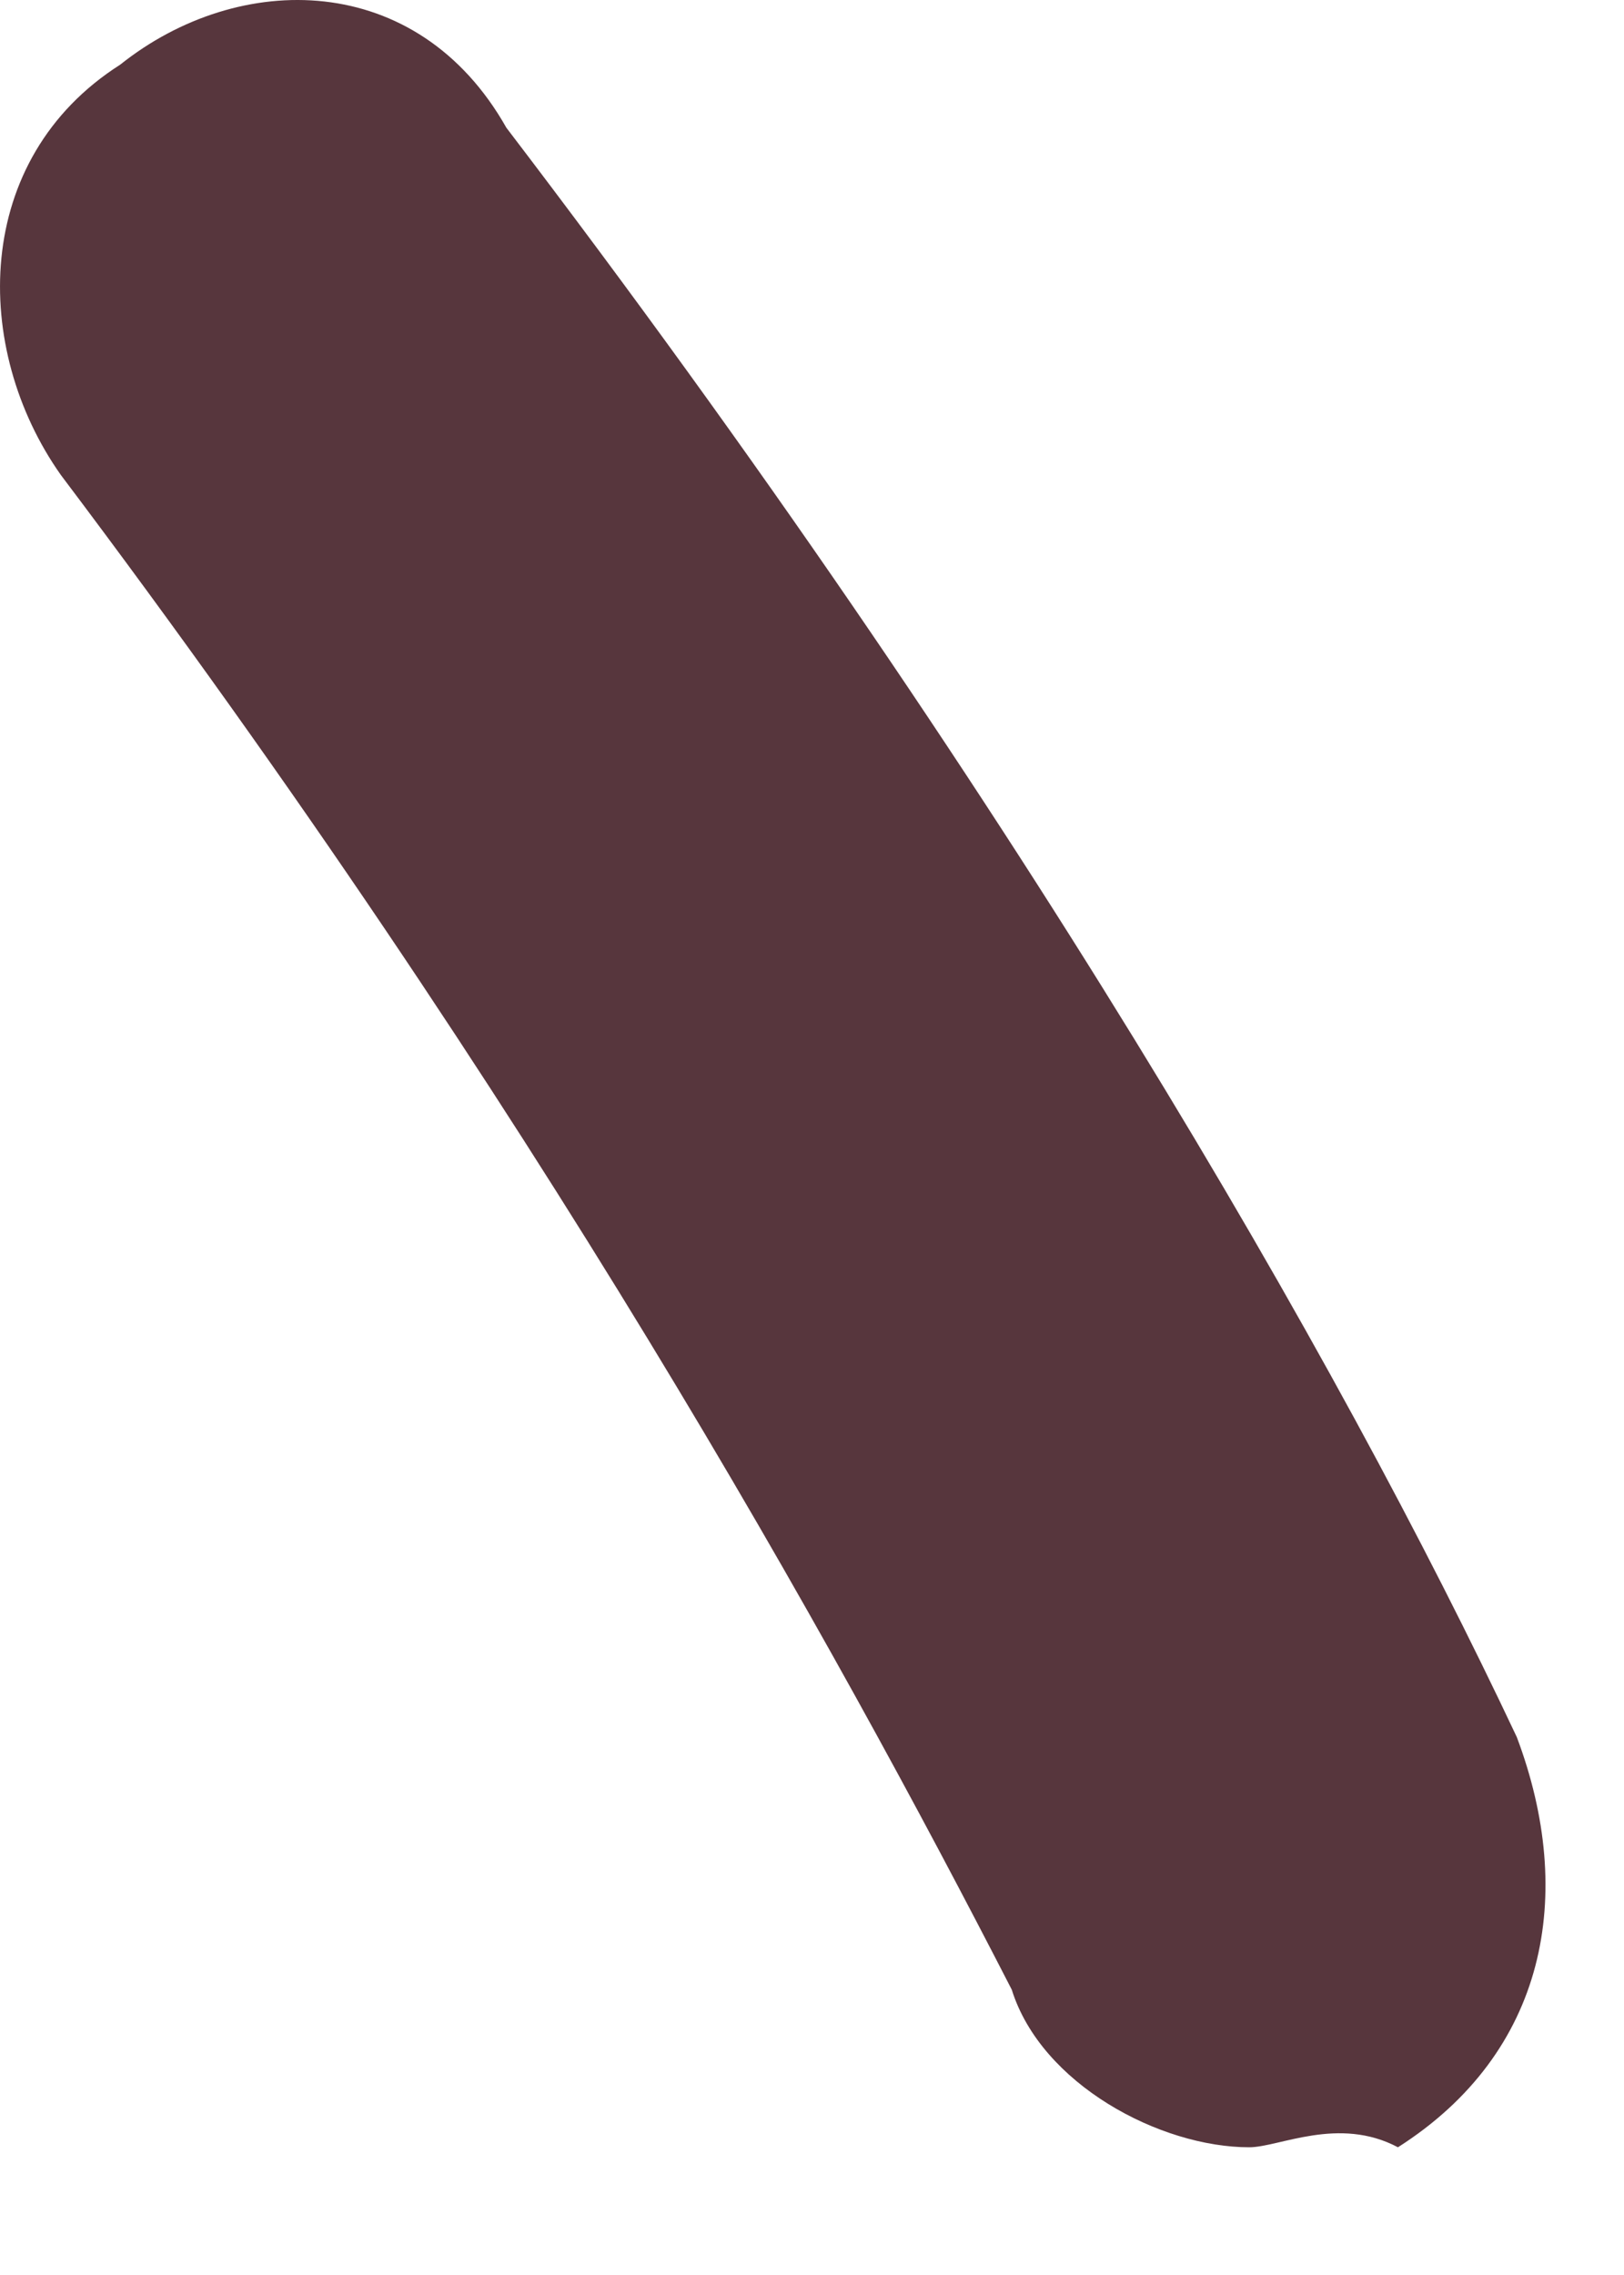
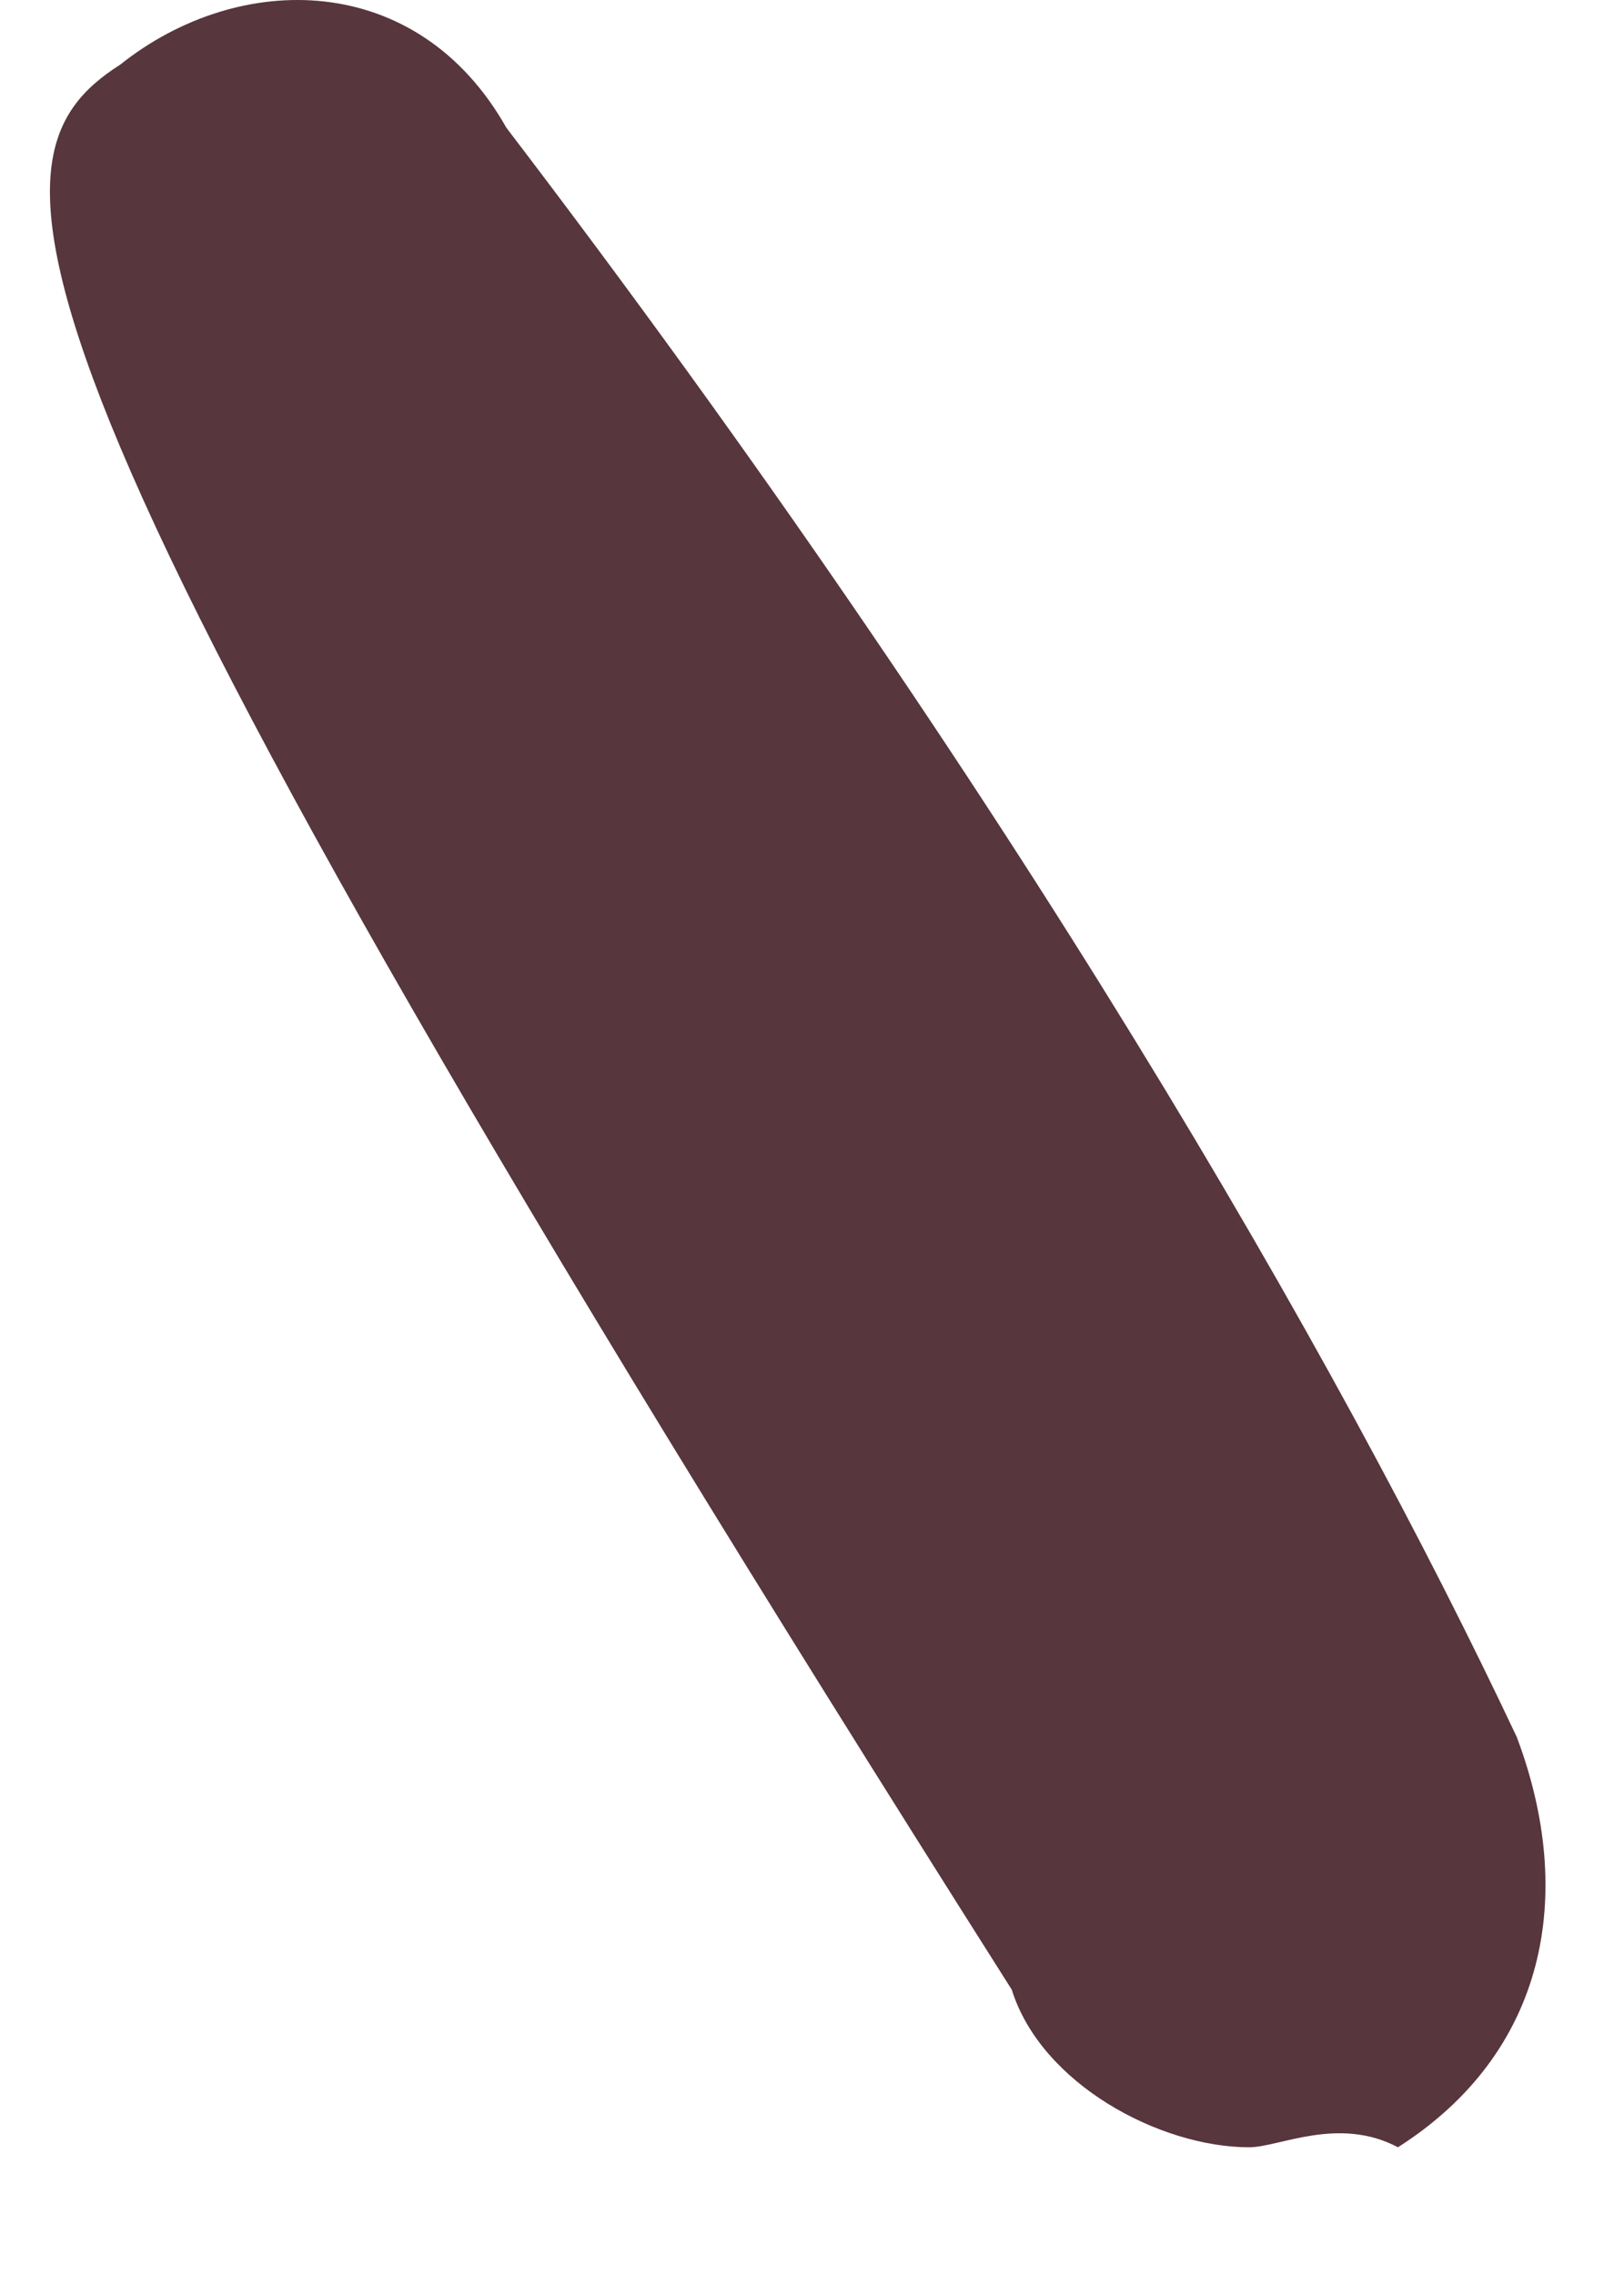
<svg xmlns="http://www.w3.org/2000/svg" fill="none" height="100%" overflow="visible" preserveAspectRatio="none" style="display: block;" viewBox="0 0 5 7" width="100%">
-   <path d="M3.846 6.607C3.572 6.607 3.206 6.413 3.115 6.122C2.566 5.054 1.651 3.403 0.187 1.461C-0.087 1.073 -0.087 0.49 0.37 0.199C0.736 -0.093 1.285 -0.092 1.559 0.393C3.115 2.432 4.121 4.18 4.67 5.345C4.853 5.831 4.761 6.316 4.304 6.607C4.121 6.51 3.938 6.607 3.846 6.607Z" fill="#57363D" id="Vector" />
+   <path d="M3.846 6.607C3.572 6.607 3.206 6.413 3.115 6.122C-0.087 1.073 -0.087 0.49 0.37 0.199C0.736 -0.093 1.285 -0.092 1.559 0.393C3.115 2.432 4.121 4.18 4.67 5.345C4.853 5.831 4.761 6.316 4.304 6.607C4.121 6.51 3.938 6.607 3.846 6.607Z" fill="#57363D" id="Vector" />
</svg>